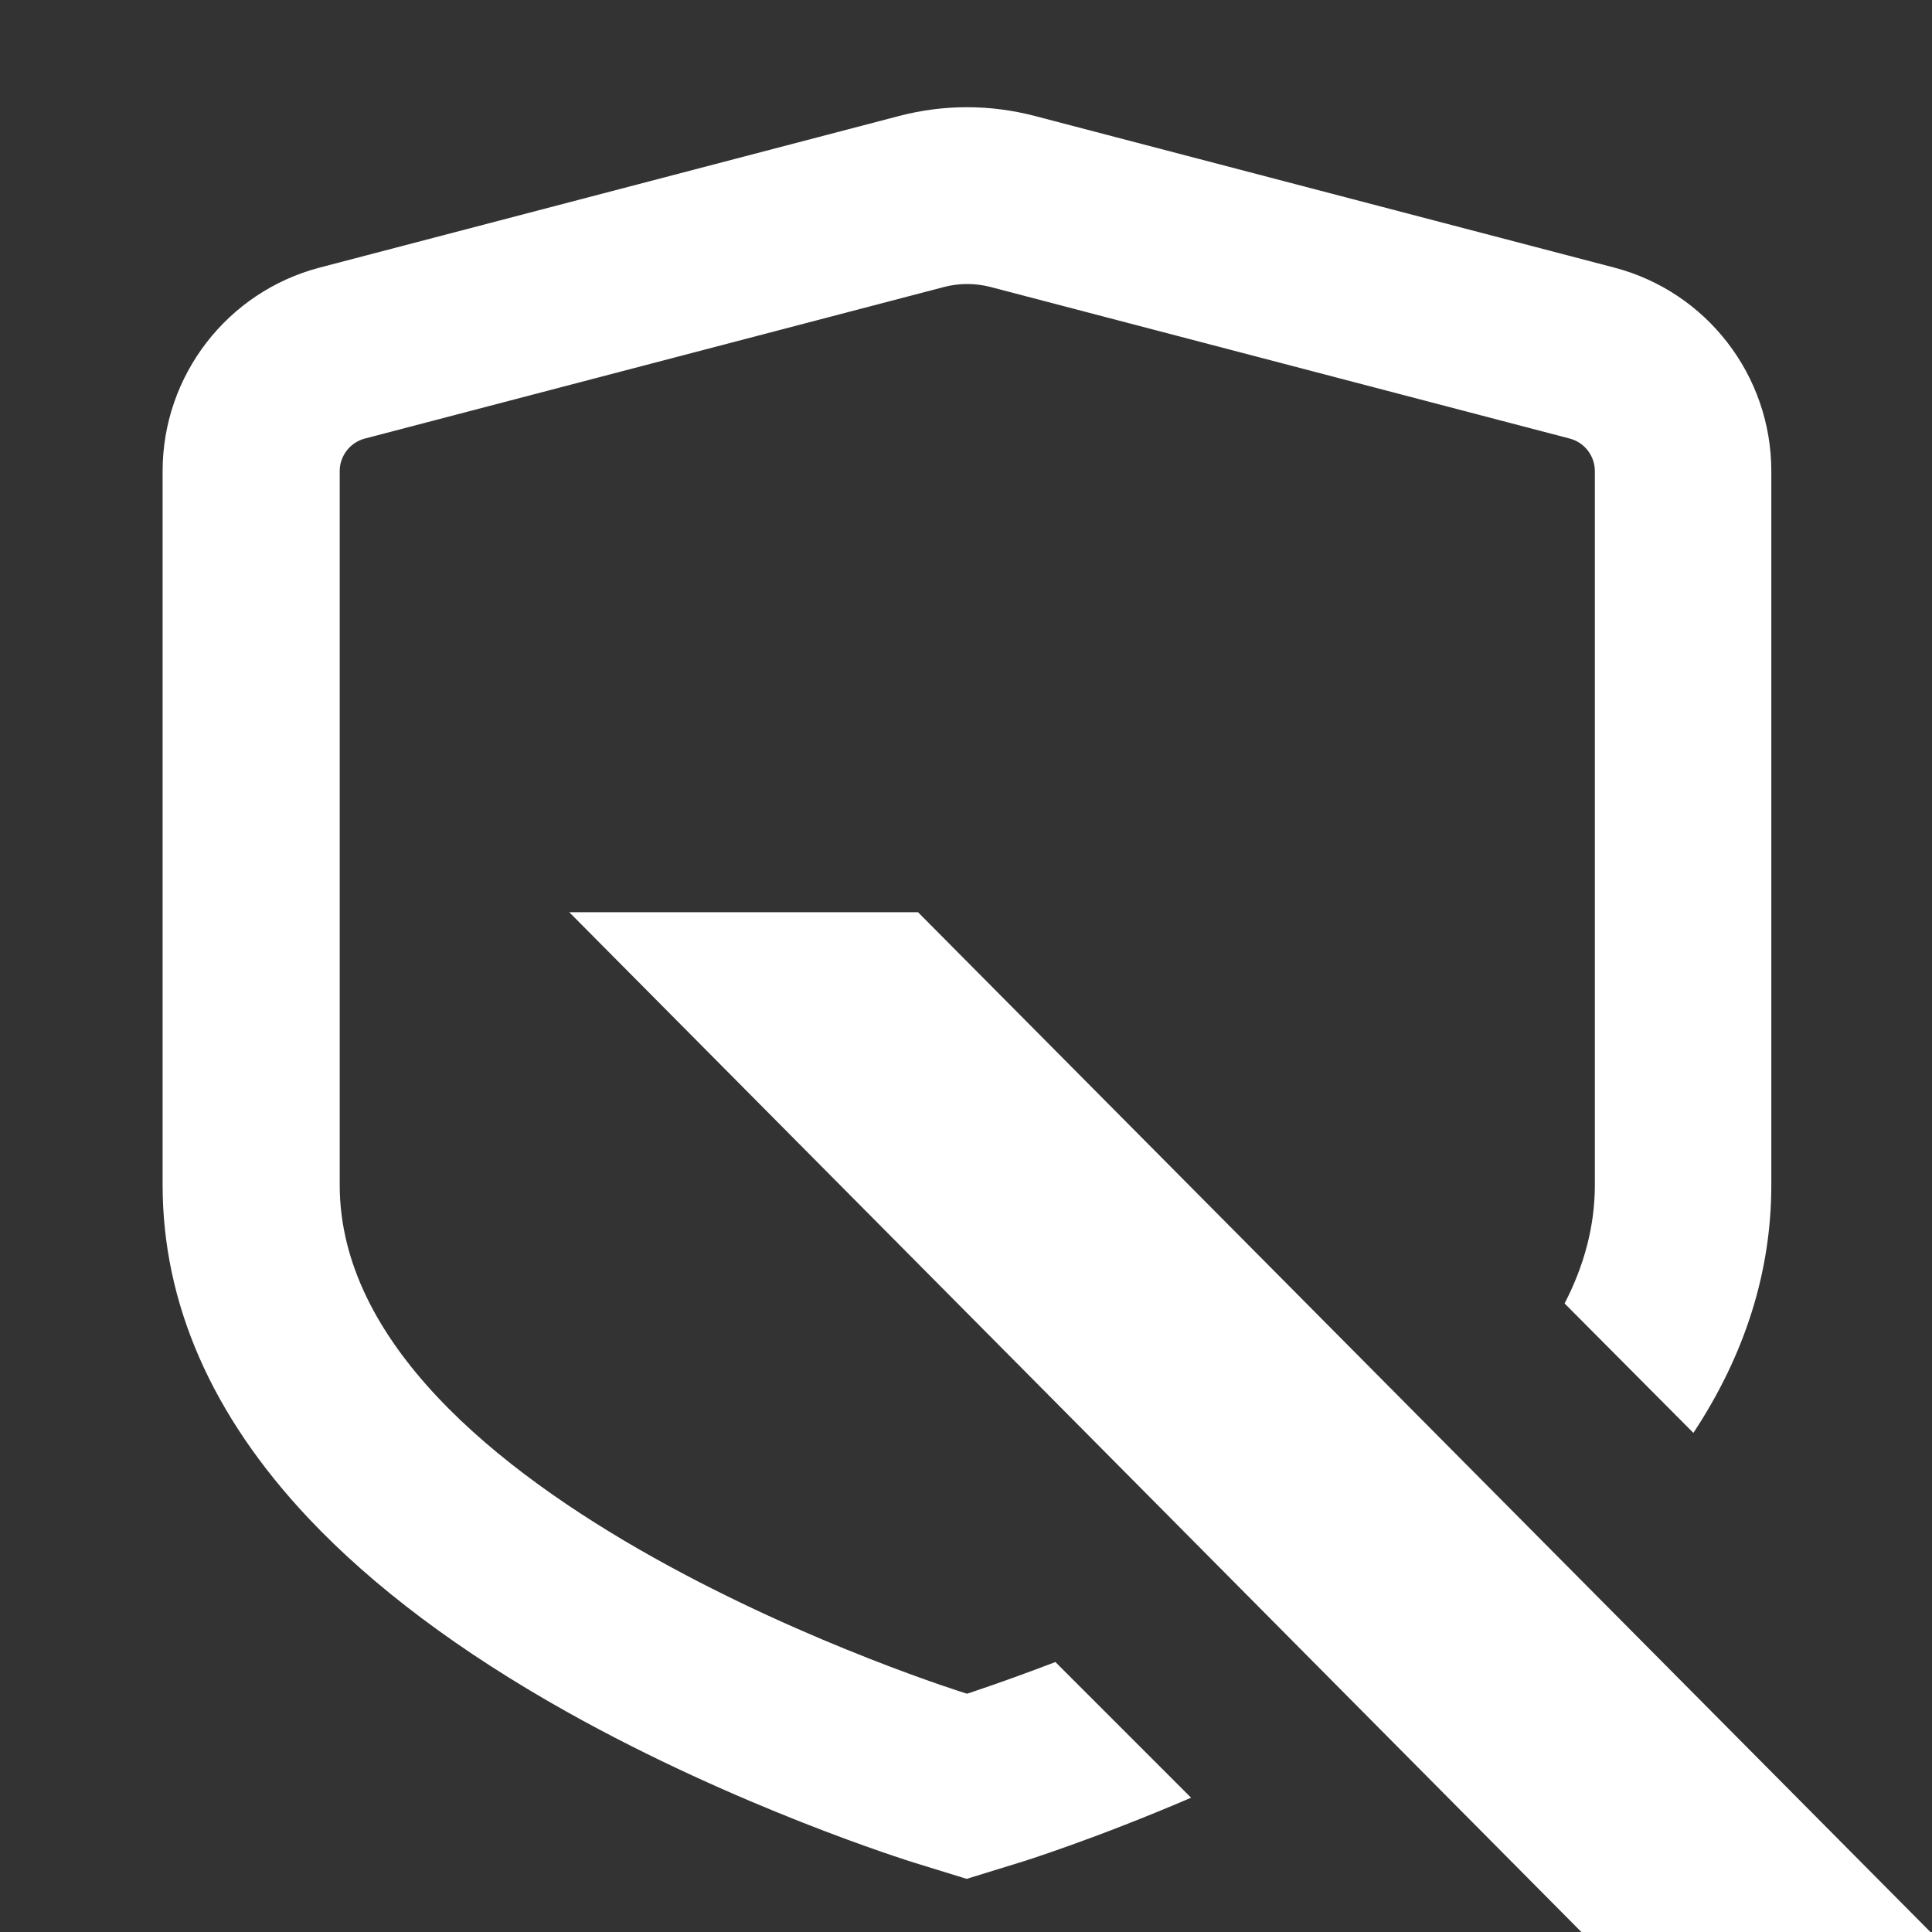
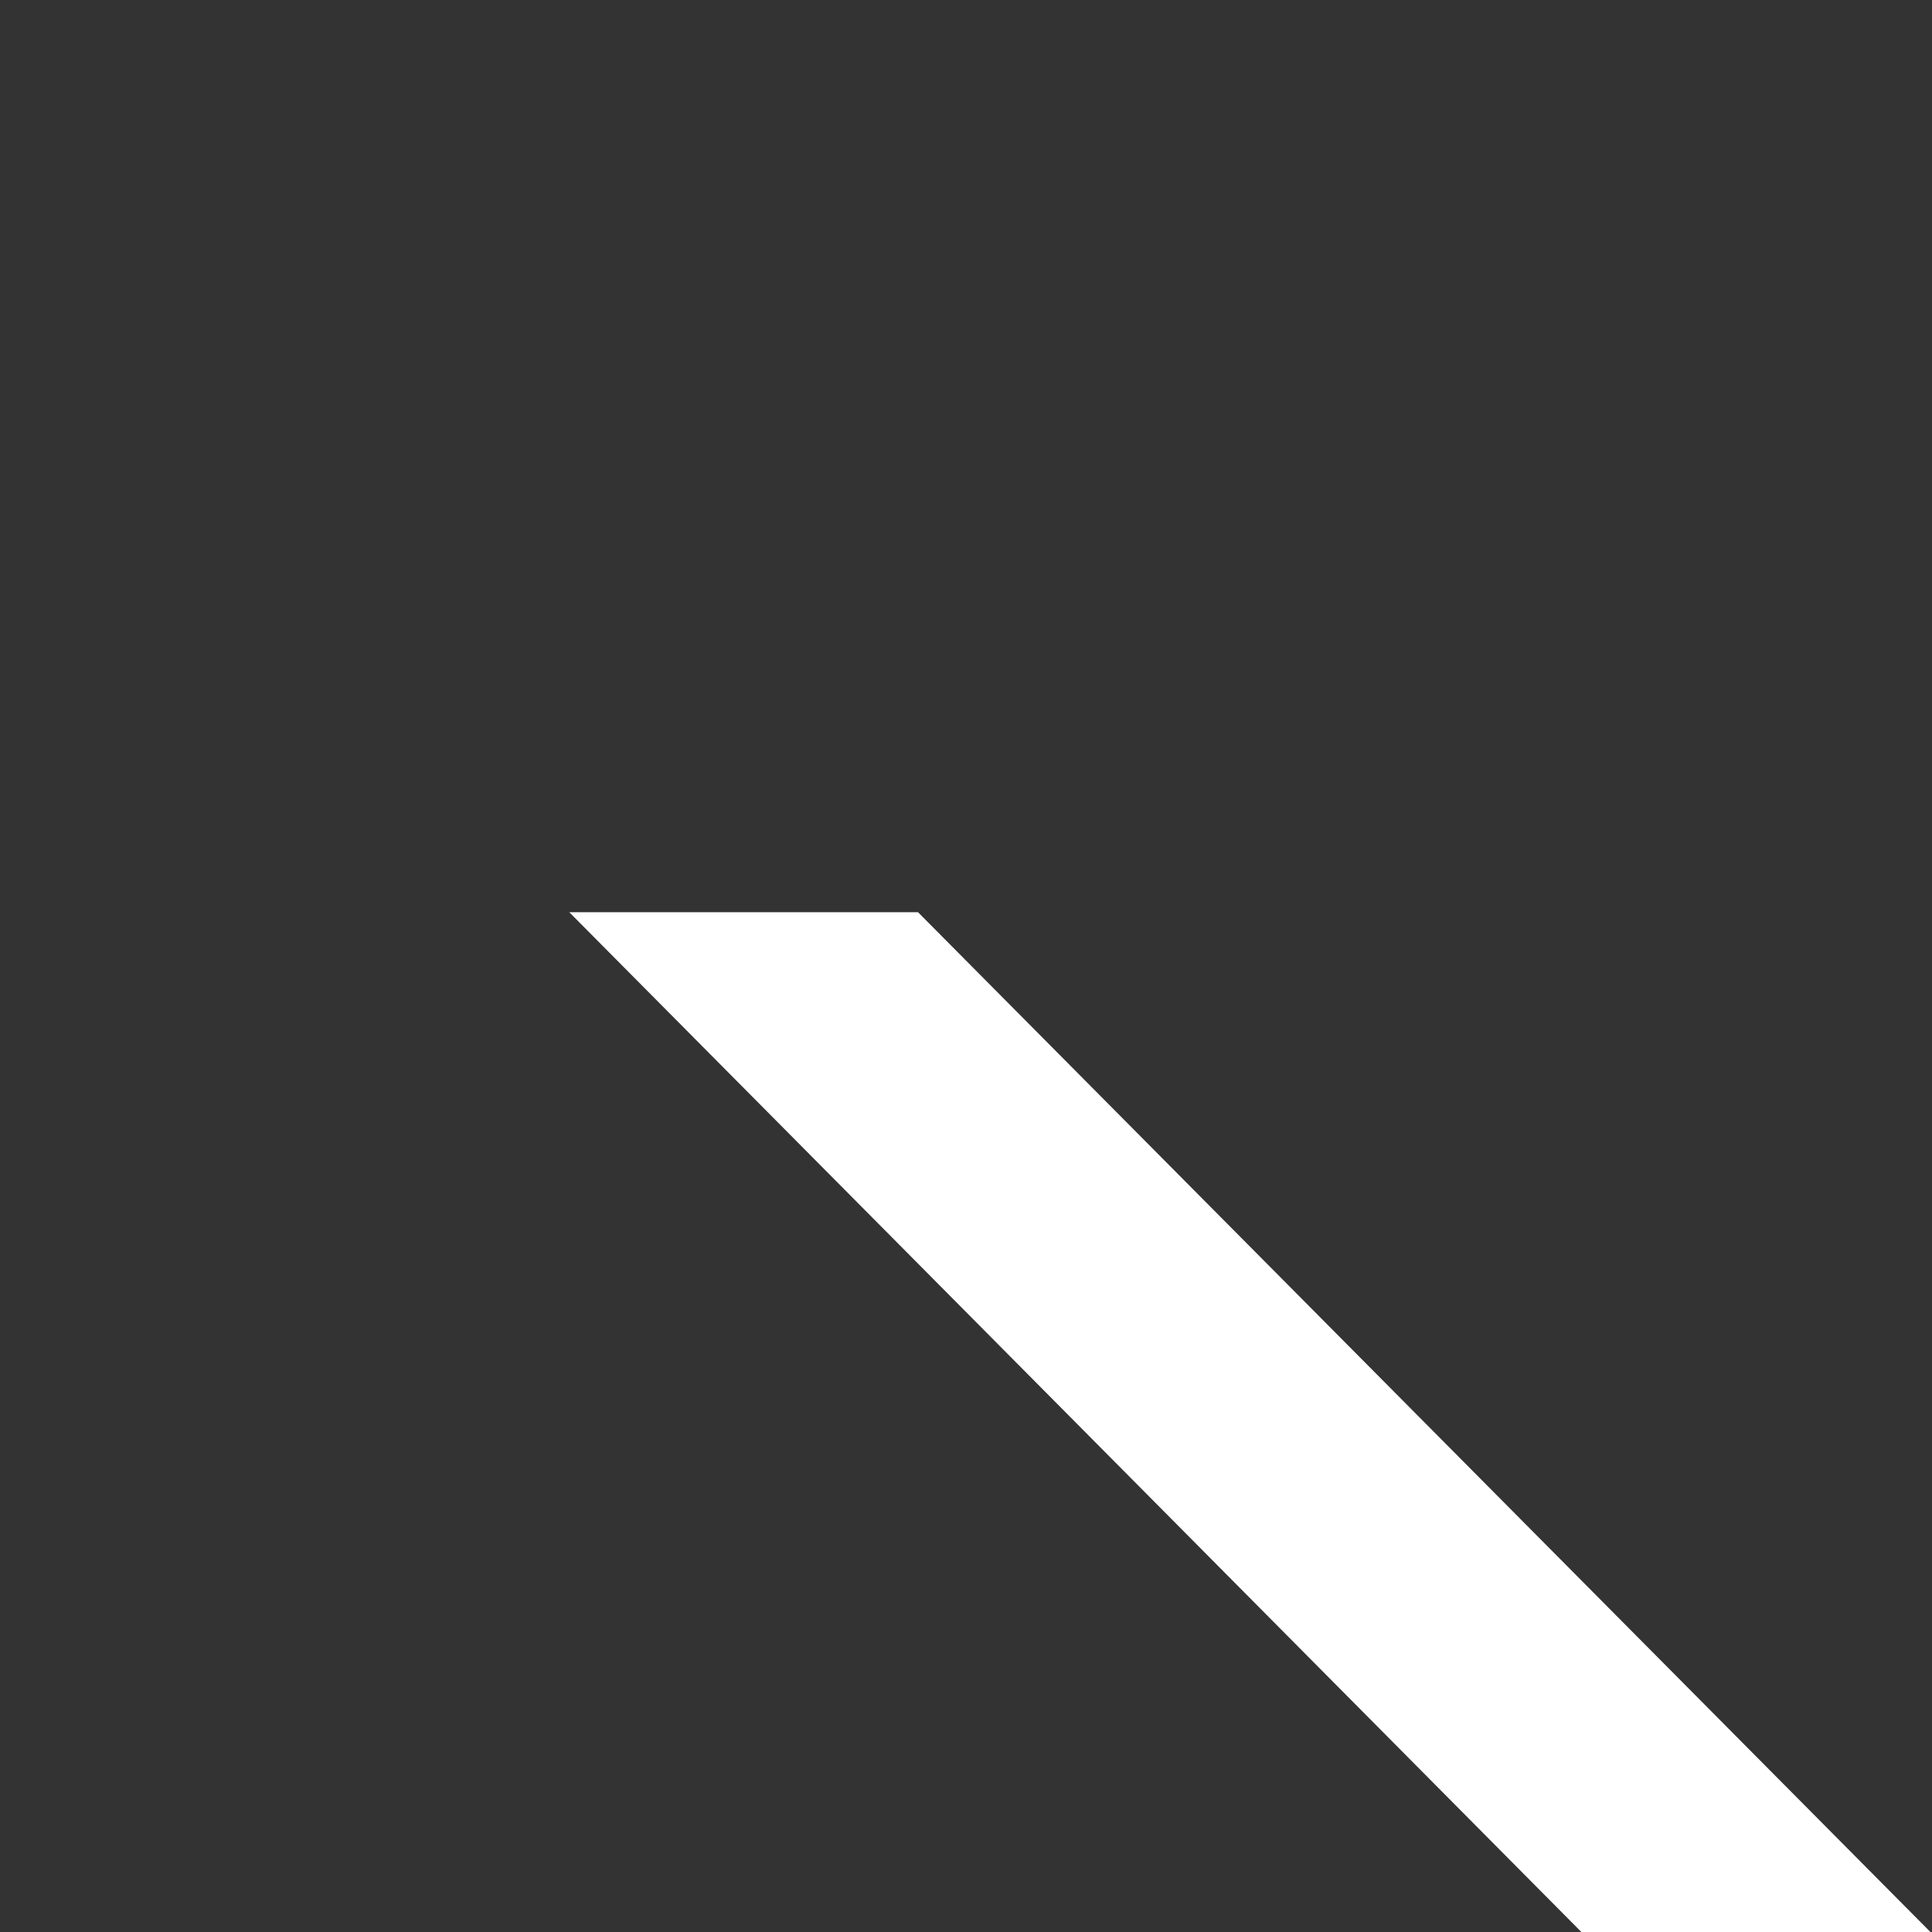
<svg xmlns="http://www.w3.org/2000/svg" width="77" height="77" viewBox="0 0 77 77" fill="none">
  <rect x="0" y="0" width="77" height="77" fill="#333333" stroke="none" />
  <g clip-path="url(#clip0_2268_3507)">
    <path d="M77 77.064H63.089L22.689 36.357H36.588L77 77.064Z" fill="white" />
-     <path d="M42.081 66.233C39.937 67.054 38.538 67.503 38.538 67.503C38.538 67.503 13.539 59.778 13.539 47.227V18.775C13.539 18.172 13.95 17.633 14.54 17.479L37.64 11.434C37.935 11.357 38.243 11.319 38.551 11.319C38.859 11.319 39.154 11.357 39.462 11.434L62.562 17.479C63.153 17.633 63.563 18.172 63.563 18.775V47.227C63.563 48.882 63.127 50.461 62.357 51.949L67.49 57.108C69.557 53.977 70.596 50.666 70.596 47.227V18.775C70.596 14.964 68.017 11.627 64.334 10.664L41.233 4.62C40.348 4.389 39.45 4.273 38.538 4.273C37.627 4.273 36.729 4.389 35.843 4.62L12.743 10.664C9.06 11.627 6.481 14.964 6.481 18.775V47.227C6.481 51.936 8.431 56.415 12.307 60.522C14.874 63.243 18.326 65.835 22.587 68.222C29.414 72.046 36.164 74.151 36.447 74.241L38.526 74.882L40.605 74.241C40.784 74.189 43.646 73.291 47.471 71.648L42.068 66.246L42.081 66.233Z" fill="white" />
  </g>
  <defs>
    <clipPath id="clip0_2268_3507">
      <rect width="77" height="77" fill="white" />
    </clipPath>
  </defs>
</svg>